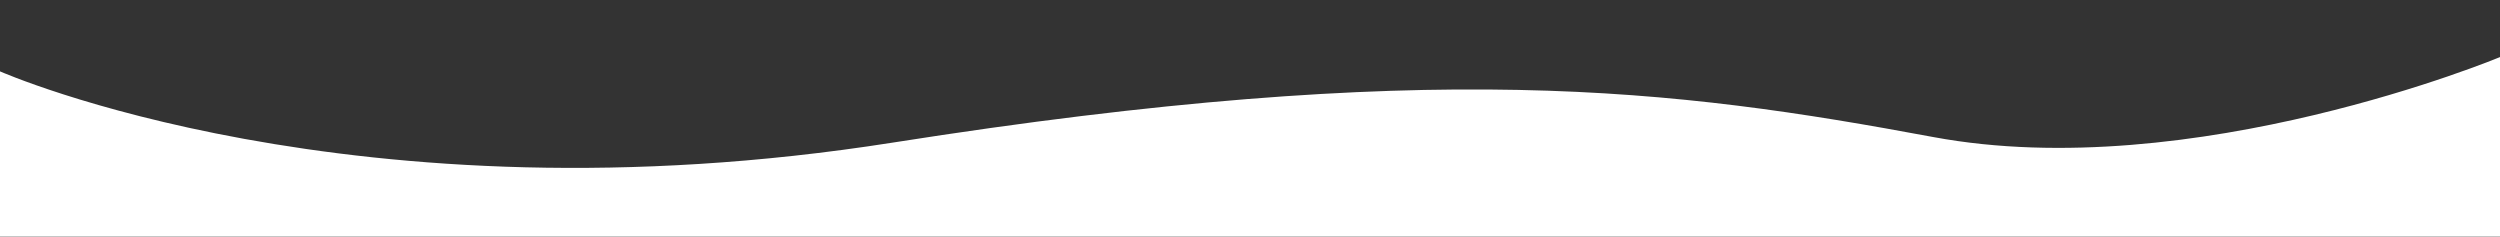
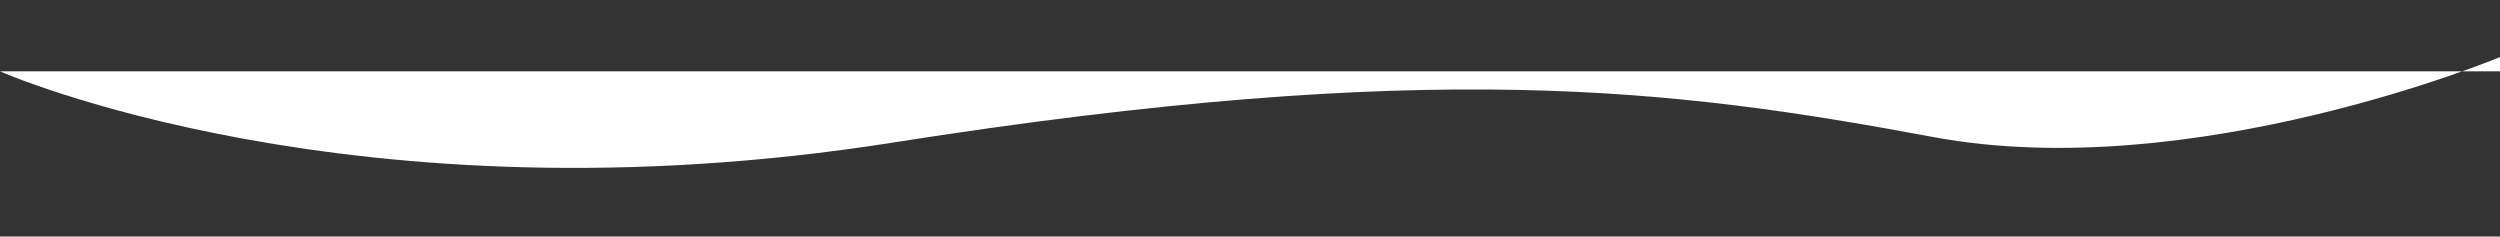
<svg xmlns="http://www.w3.org/2000/svg" id="Ebene_1" width="159.91mm" height="15.13mm" viewBox="0 0 453.3 42.89" preserveAspectRatio="none">
  <rect x="0" y="0" width="453.3" height="42.89" fill="#333333" stroke="none" />
  <defs>
    <style> .cls-1 { fill: #fff; } </style>
  </defs>
-   <path class="cls-1" d="M0,12.94s64.02,28.32,161.85,12.92,141.72-9.75,188.69-1.01,102.76-14.5,102.76-14.5v32.53H0V12.94Z" />
+   <path class="cls-1" d="M0,12.94s64.02,28.32,161.85,12.92,141.72-9.75,188.69-1.01,102.76-14.5,102.76-14.5v32.53V12.94Z" />
</svg>